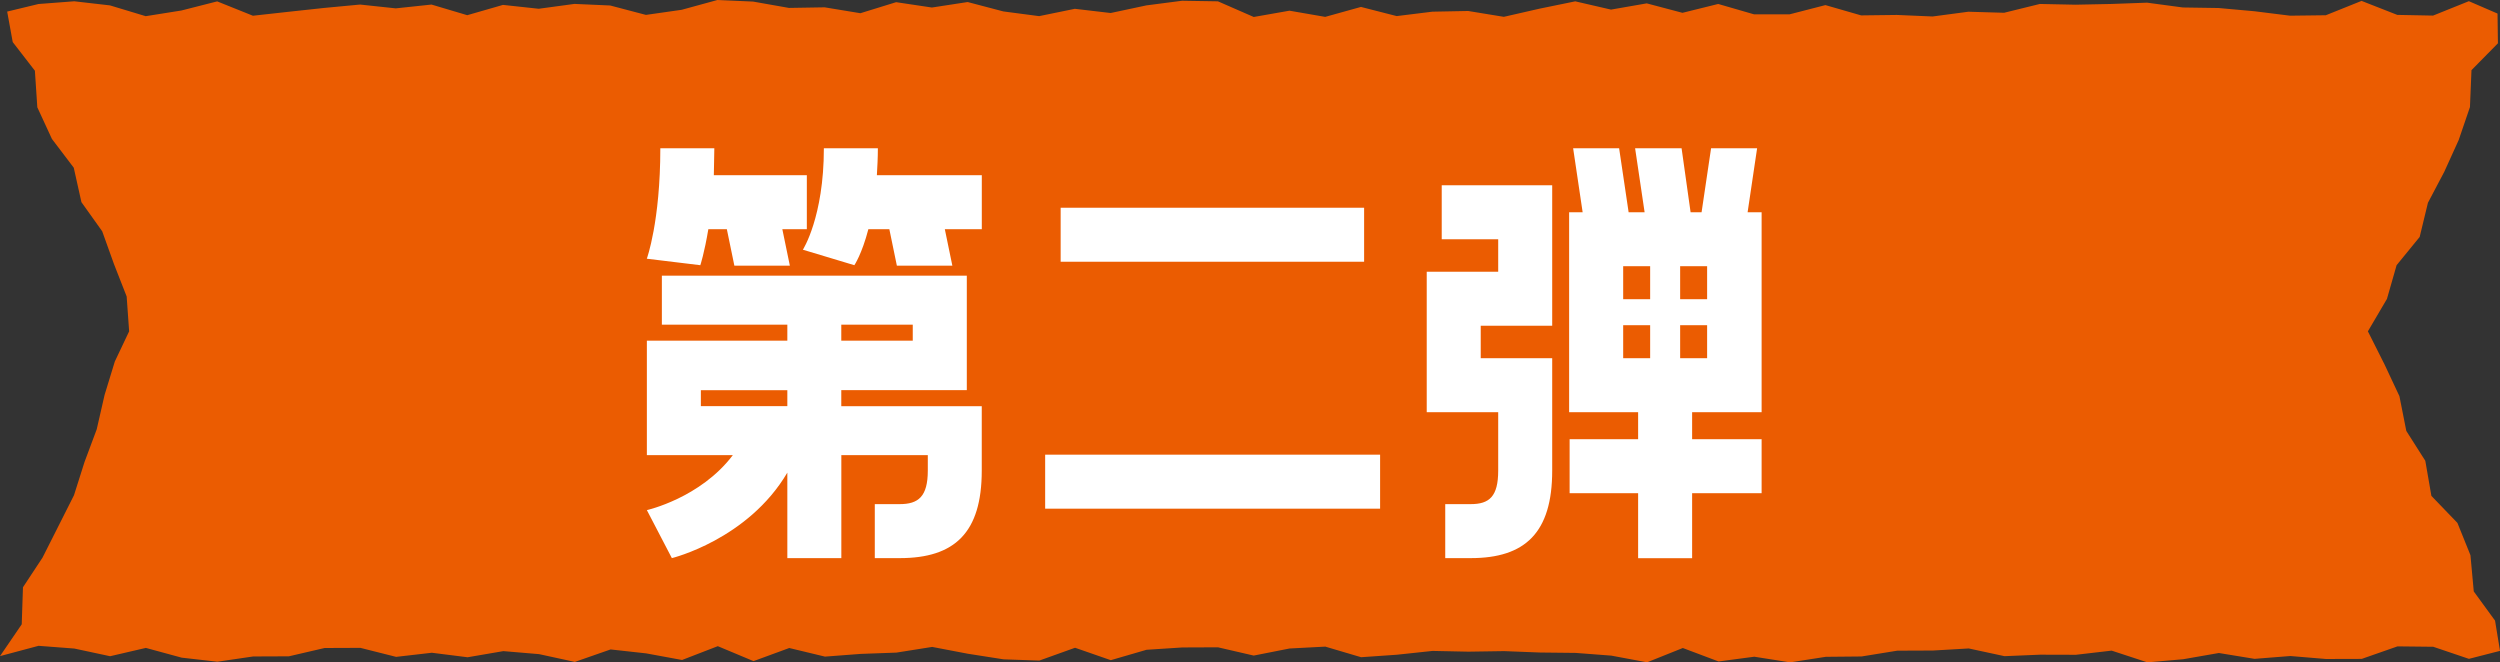
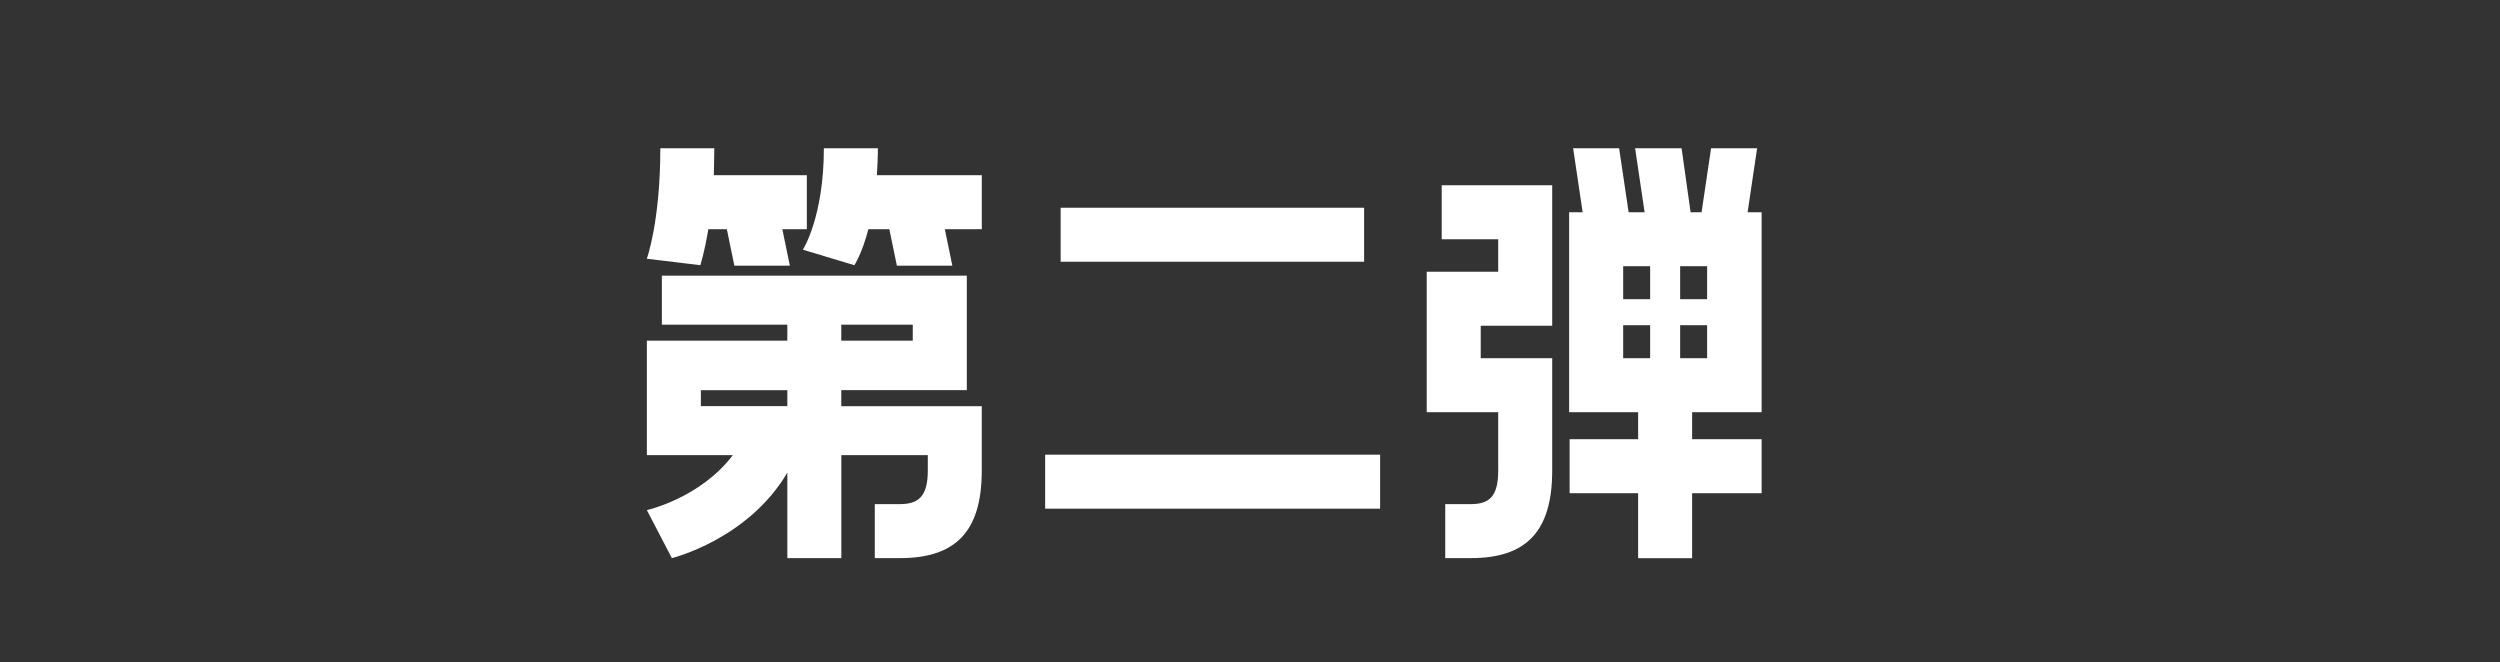
<svg xmlns="http://www.w3.org/2000/svg" id="_レイヤー_2" viewBox="0 0 505.09 133.82">
  <rect x="0" y="0" width="505.09" height="133.82" fill="#333333" stroke="none" />
  <defs>
    <style>.cls-1{fill:#eb5c01;}.cls-2{fill:#fff;}</style>
  </defs>
  <g id="_文字">
-     <polygon class="cls-1" points="505.09 131.5 498.81 133.11 491.6 130.67 484.38 130.59 477.16 133.12 469.94 133.14 462.72 132.54 455.5 133.11 448.29 131.93 441.07 133.19 433.85 133.82 426.63 131.45 419.41 132.29 412.19 132.27 404.98 132.57 397.76 131.01 390.54 131.43 383.32 131.46 376.1 132.63 368.88 132.7 361.66 133.82 354.43 132.68 347.21 133.64 339.99 130.92 332.77 133.81 325.54 132.46 318.32 131.91 311.1 131.83 303.88 131.55 296.66 131.66 289.43 131.51 282.21 132.28 274.99 132.78 267.76 130.64 260.53 131.02 253.3 132.45 246.08 130.78 238.86 130.81 231.64 131.28 224.42 133.38 217.2 130.87 209.98 133.46 202.76 133.21 195.55 132.08 188.33 130.7 181.11 131.85 173.9 132.11 166.68 132.66 159.46 130.92 152.24 133.57 145.02 130.55 137.8 133.34 130.58 132.01 123.36 131.21 116.14 133.73 108.92 132.16 101.7 131.55 94.47 132.79 87.25 131.88 80.03 132.71 72.81 130.89 65.58 130.92 58.36 132.6 51.14 132.63 43.92 133.69 36.7 132.87 29.47 130.9 22.25 132.58 15.02 131.03 7.79 130.48 0 132.56 4.39 126.13 4.64 118.65 8.59 112.66 11.77 106.36 14.95 100.05 17.08 93.33 19.54 86.74 21.13 79.79 23.2 73.03 26.09 66.94 25.59 59.9 23.03 53.36 20.65 46.73 16.45 40.84 14.9 33.88 10.49 28.07 7.54 21.68 7.05 14.29 2.57 8.5 1.45 2.34 7.78 .81 15 .26 22.22 1.09 29.44 3.27 36.66 2.12 43.88 .28 51.1 3.18 58.31 2.38 65.53 1.6 72.75 .92 79.96 1.69 87.18 .92 94.4 3.07 101.62 .99 108.84 1.77 116.06 .79 123.28 1.11 130.5 3.01 137.72 1.98 144.94 0 152.16 .32 159.39 1.6 166.61 1.48 173.83 2.67 181.05 .44 188.28 1.52 195.5 .41 202.72 2.31 209.94 3.26 217.16 1.78 224.39 2.63 231.61 1.09 238.83 .15 246.07 .27 253.3 3.43 260.52 2.16 267.74 3.41 274.96 1.4 282.18 3.25 289.4 2.36 296.62 2.22 303.83 3.4 311.05 1.75 318.26 .27 325.48 1.94 332.7 .68 339.92 2.59 347.14 .8 354.36 2.89 361.58 2.89 368.8 1.03 376.02 3.11 383.23 3.02 390.46 3.33 397.68 2.37 404.9 2.58 412.12 .8 419.34 .95 426.57 .8 433.79 .54 441.01 1.51 448.23 1.62 455.45 2.27 462.68 3.17 469.9 3.08 477.12 .18 484.34 3.01 491.57 3.15 498.8 .24 504.59 2.74 504.67 8.75 499.33 14.17 499.02 21.63 496.74 28.3 493.83 34.71 490.53 40.97 488.86 47.87 484.2 53.58 482.25 60.39 478.4 66.94 481.78 73.67 484.77 80.04 486.16 87.06 490 93.1 491.23 100.19 496.49 105.65 499.12 112.17 499.79 119.49 504.09 125.39 505.09 131.5" />
    <path class="cls-2" d="M143.11,46.31c-.81,4.85-1.62,7.27-1.62,7.27l-10.81-1.31s2.73-7.47,2.73-22.32h10.91c0,1.92-.1,3.74-.1,5.45h18.79v10.91h-4.95l1.52,7.37h-11.21l-1.52-7.37h-3.74ZM169.97,78.83v3.23h28.38v13.03c0,12.52-5.46,17.67-16.56,17.67h-5.05v-10.91h5.05c3.74,0,5.66-1.51,5.66-6.77v-3.13h-17.47v20.81h-10.91v-17.27c-7.98,13.53-23.33,17.27-23.33,17.27l-5.05-9.7s10.81-2.42,17.37-11.11h-17.37v-23.13h28.38v-3.23h-25.35v-9.9h61.61v23.13h-25.35ZM159.07,82.06v-3.23h-17.47v3.23h17.47ZM198.36,35.4v10.91h-7.47l1.52,7.37h-11.21l-1.52-7.37h-4.24c-1.31,5.05-2.83,7.27-2.83,7.27l-10.4-3.13s4.24-6.57,4.24-20.5h10.91c0,1.92-.1,3.74-.2,5.45h21.21ZM169.97,65.6v3.23h14.44v-3.23h-14.44Z" />
    <path class="cls-2" d="M302.69,83.28h-14.44v-28.38h14.44v-6.56h-11.41v-10.91h22.32v28.38h-14.44v6.56h14.44v22.72c0,12.52-5.45,17.67-16.46,17.67h-5.15v-10.91h5.15c3.74,0,5.55-1.51,5.55-6.77v-11.82ZM355,29.95l-1.92,12.93h2.83v40.4h-14.04v5.45h14.04v10.91h-14.04v13.13h-10.91v-13.13h-13.84v-10.91h13.84v-5.45h-13.94v-40.4h2.73l-1.92-12.93h9.29l1.92,12.93h3.23l-1.92-12.93h9.39l1.82,12.93h2.22l1.92-12.93h9.29ZM333.39,60.45v-6.67h-5.45v6.67h5.45ZM333.39,72.37v-6.67h-5.45v6.67h5.45ZM344.9,60.45v-6.67h-5.45v6.67h5.45ZM344.9,72.37v-6.67h-5.45v6.67h5.45Z" />
    <path class="cls-2" d="M211.16,102.77v-10.91h67.67v10.91h-67.67ZM214.29,41.97h61.31v10.91h-61.31v-10.91Z" />
  </g>
</svg>